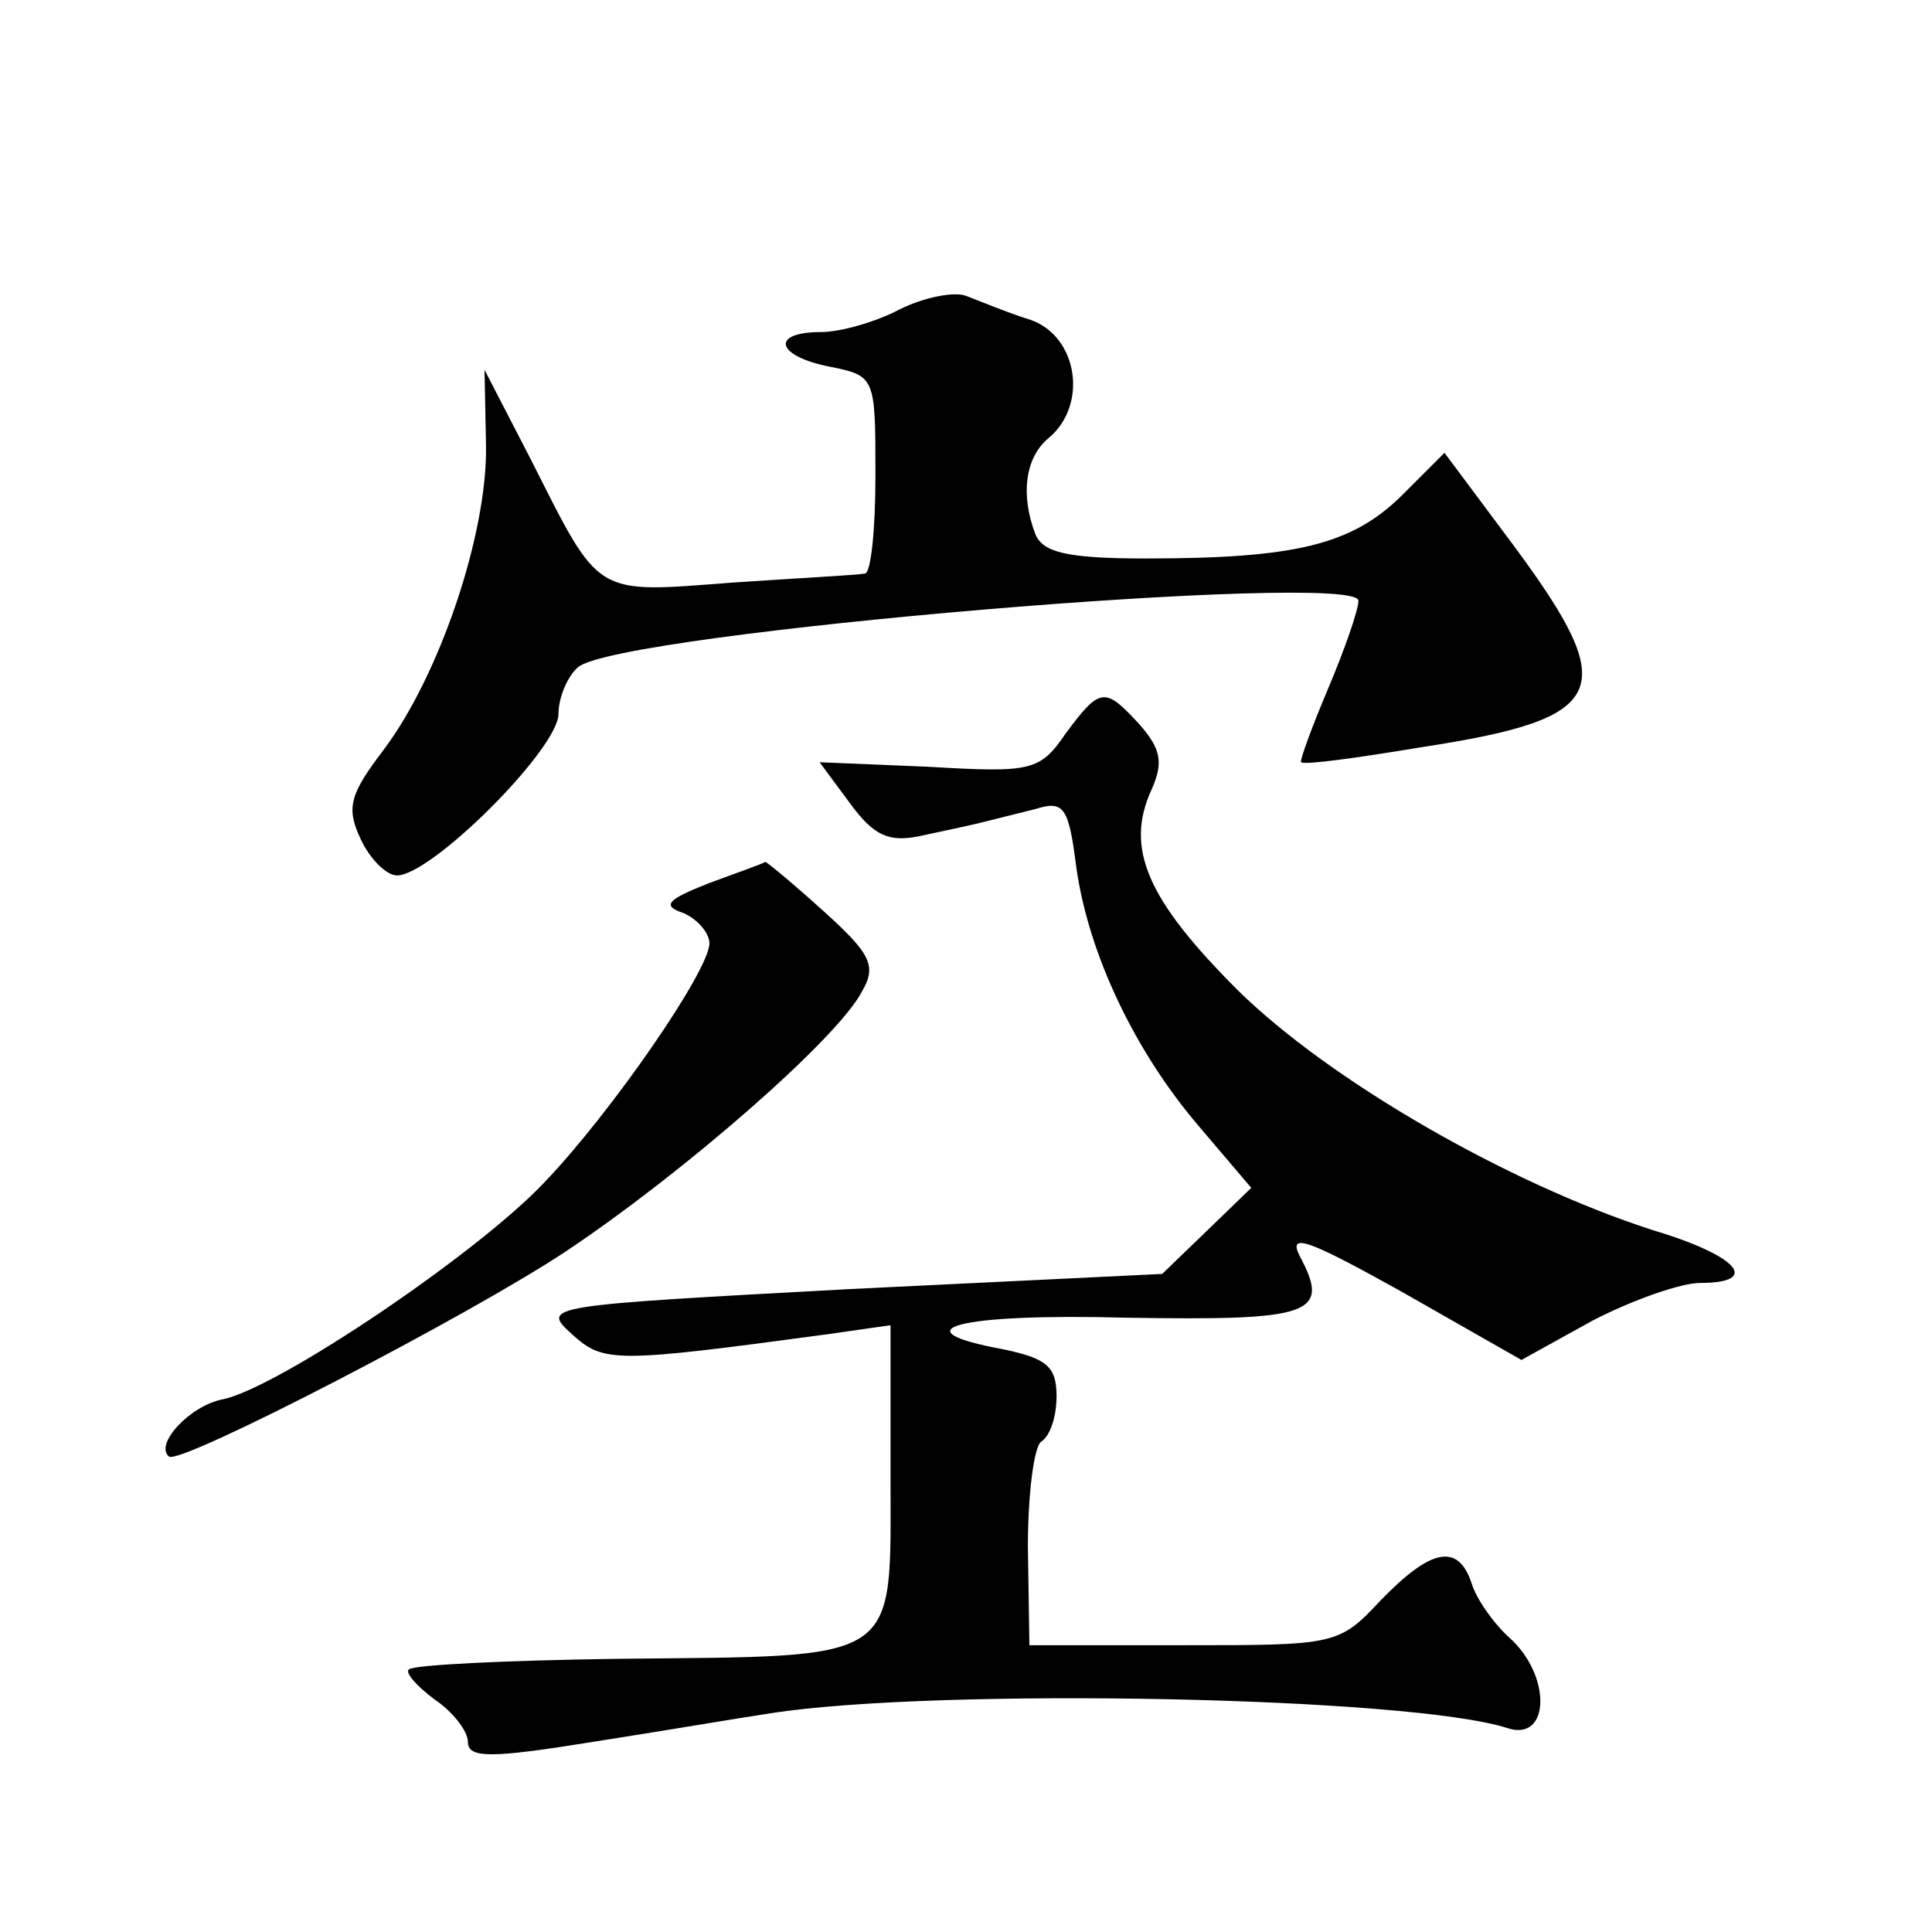
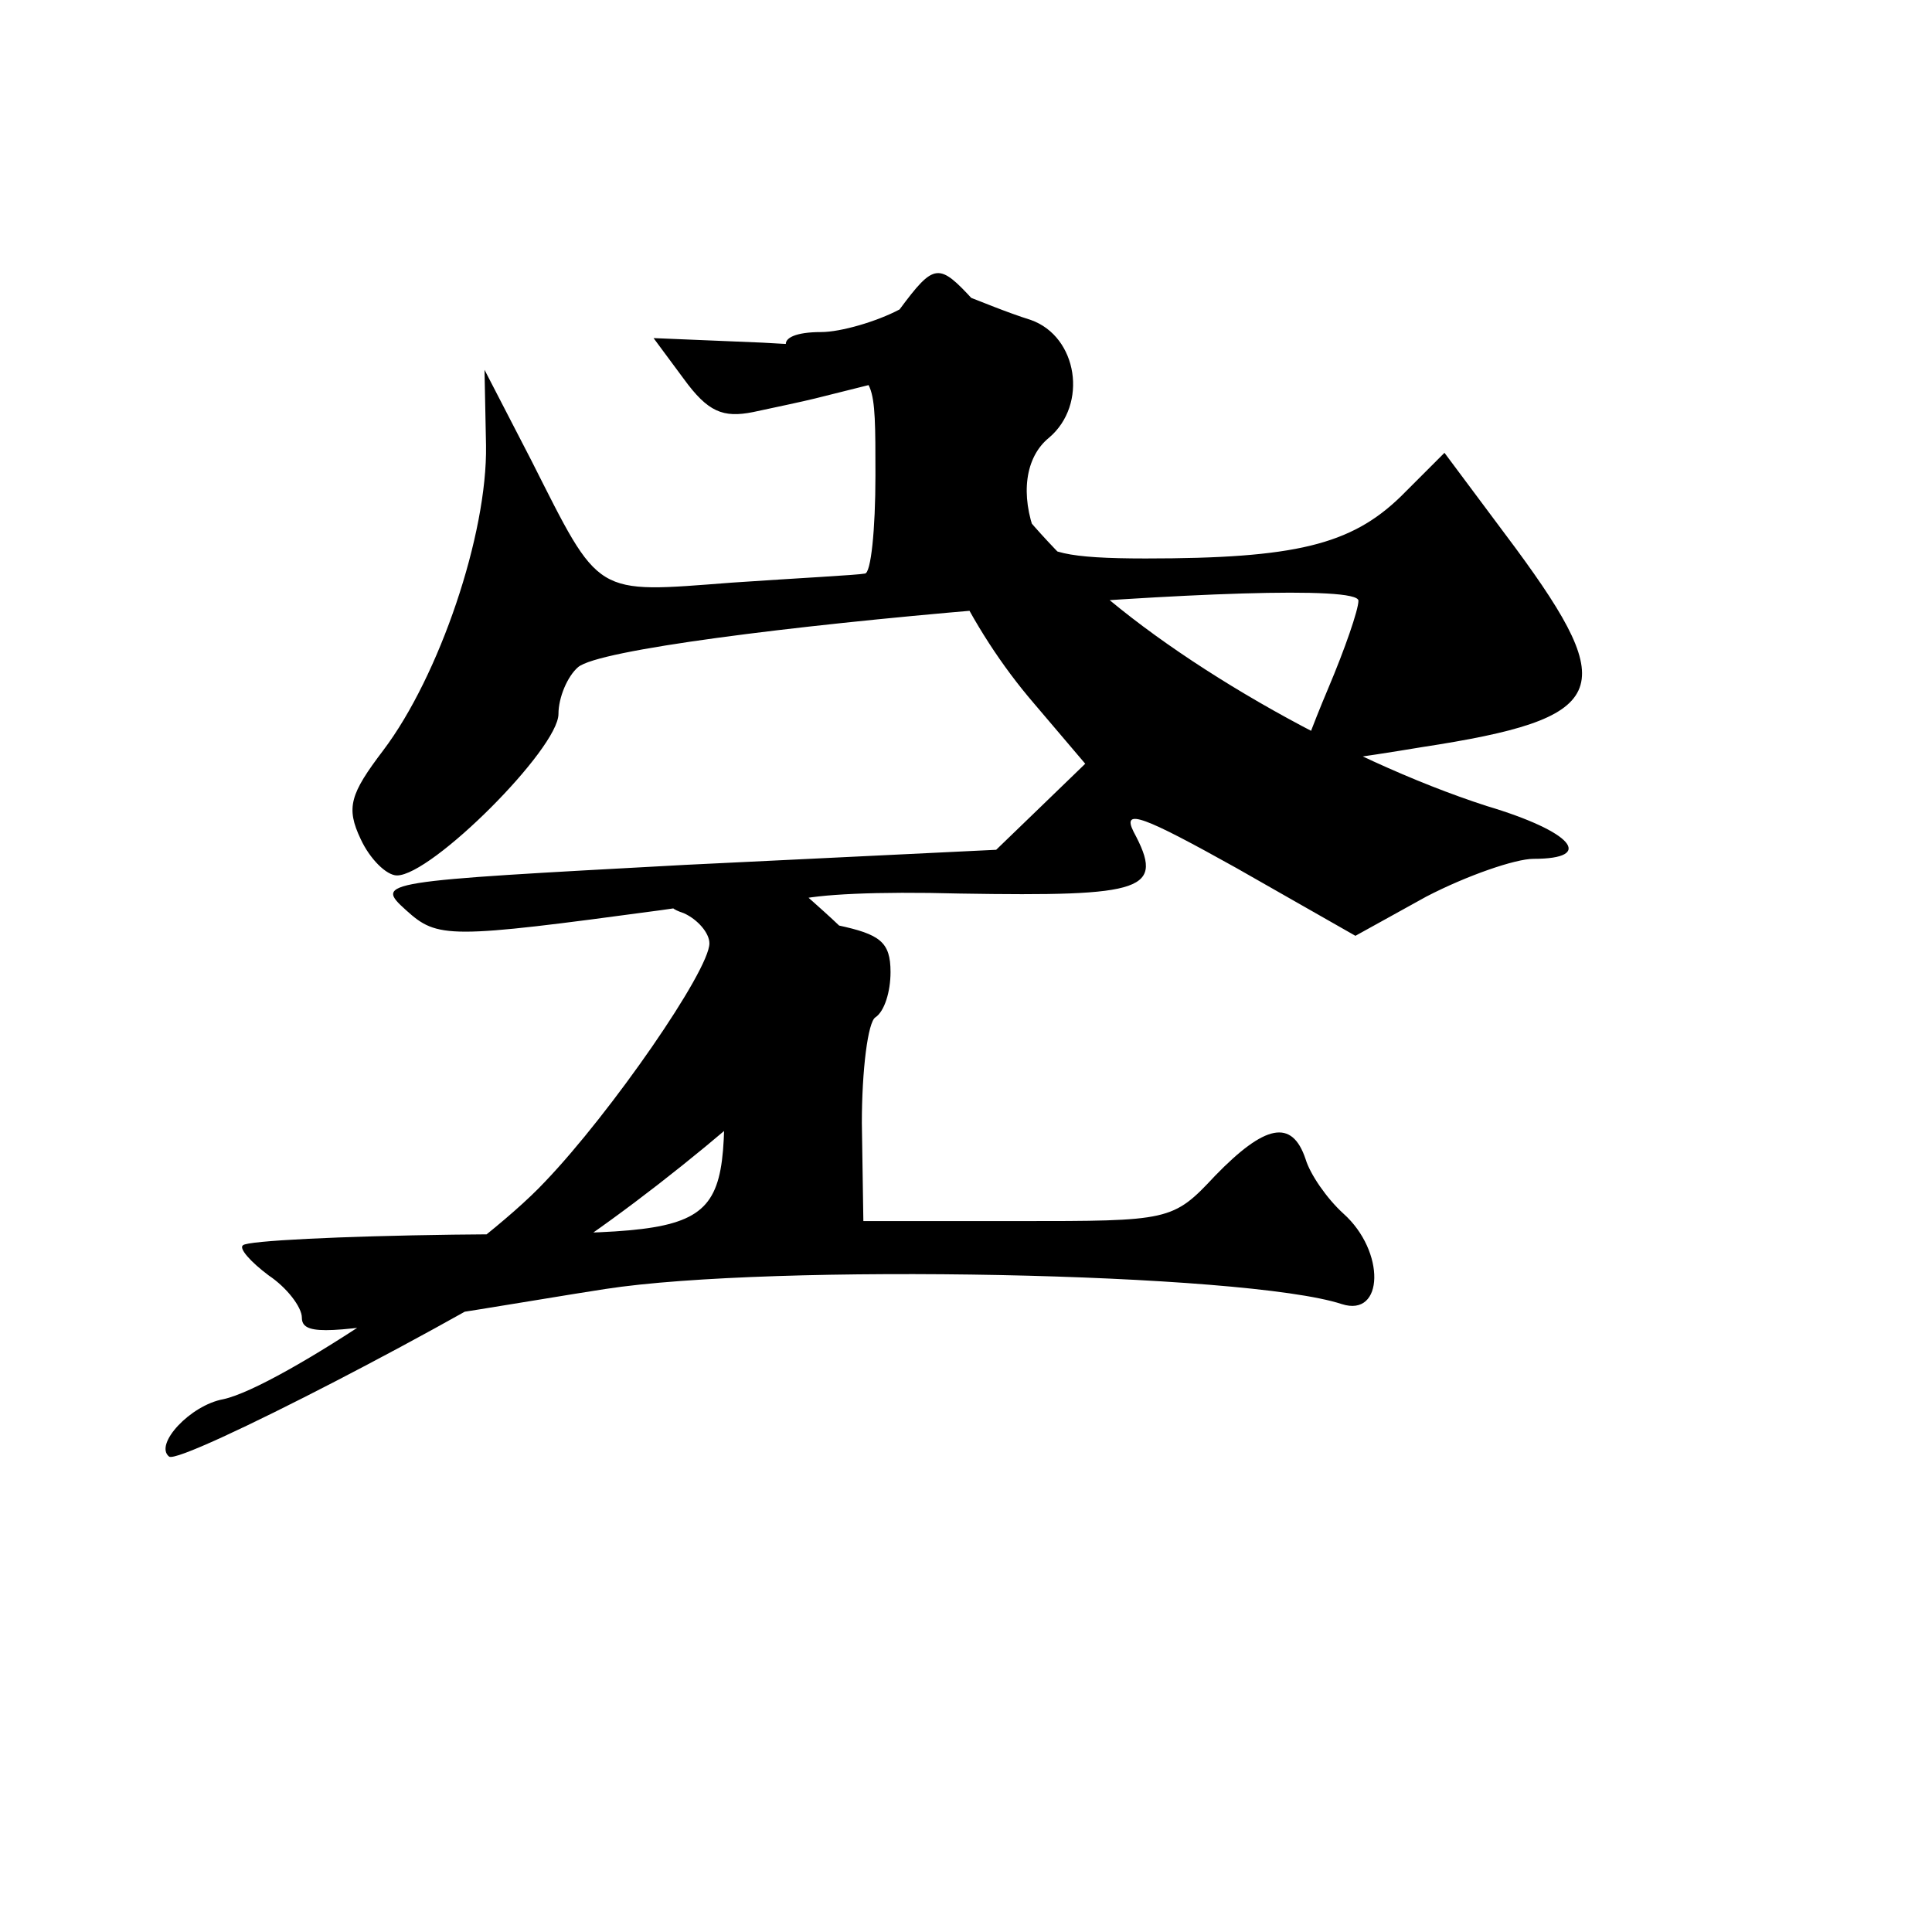
<svg xmlns="http://www.w3.org/2000/svg" version="1.0" width="128pt" height="128pt" viewBox="0 0 128 128" preserveAspectRatio="xMidYMid meet">
  <g transform="translate(0,128) scale(0.1,-0.1)" fill="#0" stroke="none">
-     <path d="M596 1075 c-15 -8 -39 -15 -52 -15 -34 0 -30 -16 6 -23 30 -6 30 -7 30 -72 0 -36 -3 -65 -7 -65 -5 -1 -44 -3 -88 -6 -92 -7 -87 -10 -133 81 l-31 60 1 -50 c1 -59 -31 -153 -68 -202 -22 -29 -25 -38 -15 -59 6 -13 17 -24 24 -24 23 0 107 84 107 107 0 11 6 25 13 31 27 23 517 64 517 44 0 -6 -9 -32 -20 -58 -11 -26 -19 -48 -18 -49 2 -2 38 3 80 10 124 19 132 37 62 132 l-47 63 -29 -29 c-33 -32 -70 -41 -169 -41 -52 0 -68 4 -73 16 -10 26 -7 51 9 64 26 22 19 67 -12 78 -16 5 -35 13 -43 16 -8 3 -28 -1 -44 -9z M706 794 c-17 -25 -23 -26 -91 -22 l-72 3 20 -27 c16 -22 26 -26 46 -22 14 3 33 7 41 9 8 2 24 6 36 9 19 6 22 1 27 -38 8 -58 39 -123 82 -173 l34 -40 -30 -29 -29 -28 -206 -10 c-203 -11 -206 -11 -185 -30 21 -19 28 -19 169 0 l42 6 0 -101 c0 -124 8 -118 -180 -120 -74 -1 -136 -4 -139 -7 -3 -2 5 -11 17 -20 12 -8 22 -21 22 -28 0 -11 15 -11 83 0 45 7 98 16 118 19 110 17 424 11 488 -10 28 -9 29 35 1 60 -11 10 -22 26 -25 36 -9 27 -27 23 -60 -11 -28 -30 -30 -30 -131 -30 l-102 0 -1 65 c0 35 4 67 9 70 6 4 10 17 10 30 0 20 -7 25 -35 31 -71 13 -31 24 81 21 123 -2 136 2 115 41 -8 16 7 10 68 -24 l79 -45 47 26 c27 14 59 25 71 25 41 0 26 18 -31 35 -96 31 -214 99 -275 159 -60 60 -75 94 -57 133 8 18 6 27 -8 43 -23 25 -26 25 -49 -6z M470 695 c-28 -11 -32 -15 -17 -20 9 -4 17 -13 17 -20 0 -18 -65 -112 -109 -158 -44 -47 -176 -136 -213 -144 -22 -4 -46 -30 -36 -38 7 -6 200 94 263 136 78 52 180 141 196 172 10 17 6 25 -25 53 -21 19 -38 33 -39 33 -1 -1 -18 -7 -37 -14z" />
+     <path d="M596 1075 c-15 -8 -39 -15 -52 -15 -34 0 -30 -16 6 -23 30 -6 30 -7 30 -72 0 -36 -3 -65 -7 -65 -5 -1 -44 -3 -88 -6 -92 -7 -87 -10 -133 81 l-31 60 1 -50 c1 -59 -31 -153 -68 -202 -22 -29 -25 -38 -15 -59 6 -13 17 -24 24 -24 23 0 107 84 107 107 0 11 6 25 13 31 27 23 517 64 517 44 0 -6 -9 -32 -20 -58 -11 -26 -19 -48 -18 -49 2 -2 38 3 80 10 124 19 132 37 62 132 l-47 63 -29 -29 c-33 -32 -70 -41 -169 -41 -52 0 -68 4 -73 16 -10 26 -7 51 9 64 26 22 19 67 -12 78 -16 5 -35 13 -43 16 -8 3 -28 -1 -44 -9z c-17 -25 -23 -26 -91 -22 l-72 3 20 -27 c16 -22 26 -26 46 -22 14 3 33 7 41 9 8 2 24 6 36 9 19 6 22 1 27 -38 8 -58 39 -123 82 -173 l34 -40 -30 -29 -29 -28 -206 -10 c-203 -11 -206 -11 -185 -30 21 -19 28 -19 169 0 l42 6 0 -101 c0 -124 8 -118 -180 -120 -74 -1 -136 -4 -139 -7 -3 -2 5 -11 17 -20 12 -8 22 -21 22 -28 0 -11 15 -11 83 0 45 7 98 16 118 19 110 17 424 11 488 -10 28 -9 29 35 1 60 -11 10 -22 26 -25 36 -9 27 -27 23 -60 -11 -28 -30 -30 -30 -131 -30 l-102 0 -1 65 c0 35 4 67 9 70 6 4 10 17 10 30 0 20 -7 25 -35 31 -71 13 -31 24 81 21 123 -2 136 2 115 41 -8 16 7 10 68 -24 l79 -45 47 26 c27 14 59 25 71 25 41 0 26 18 -31 35 -96 31 -214 99 -275 159 -60 60 -75 94 -57 133 8 18 6 27 -8 43 -23 25 -26 25 -49 -6z M470 695 c-28 -11 -32 -15 -17 -20 9 -4 17 -13 17 -20 0 -18 -65 -112 -109 -158 -44 -47 -176 -136 -213 -144 -22 -4 -46 -30 -36 -38 7 -6 200 94 263 136 78 52 180 141 196 172 10 17 6 25 -25 53 -21 19 -38 33 -39 33 -1 -1 -18 -7 -37 -14z" />
  </g>
</svg>